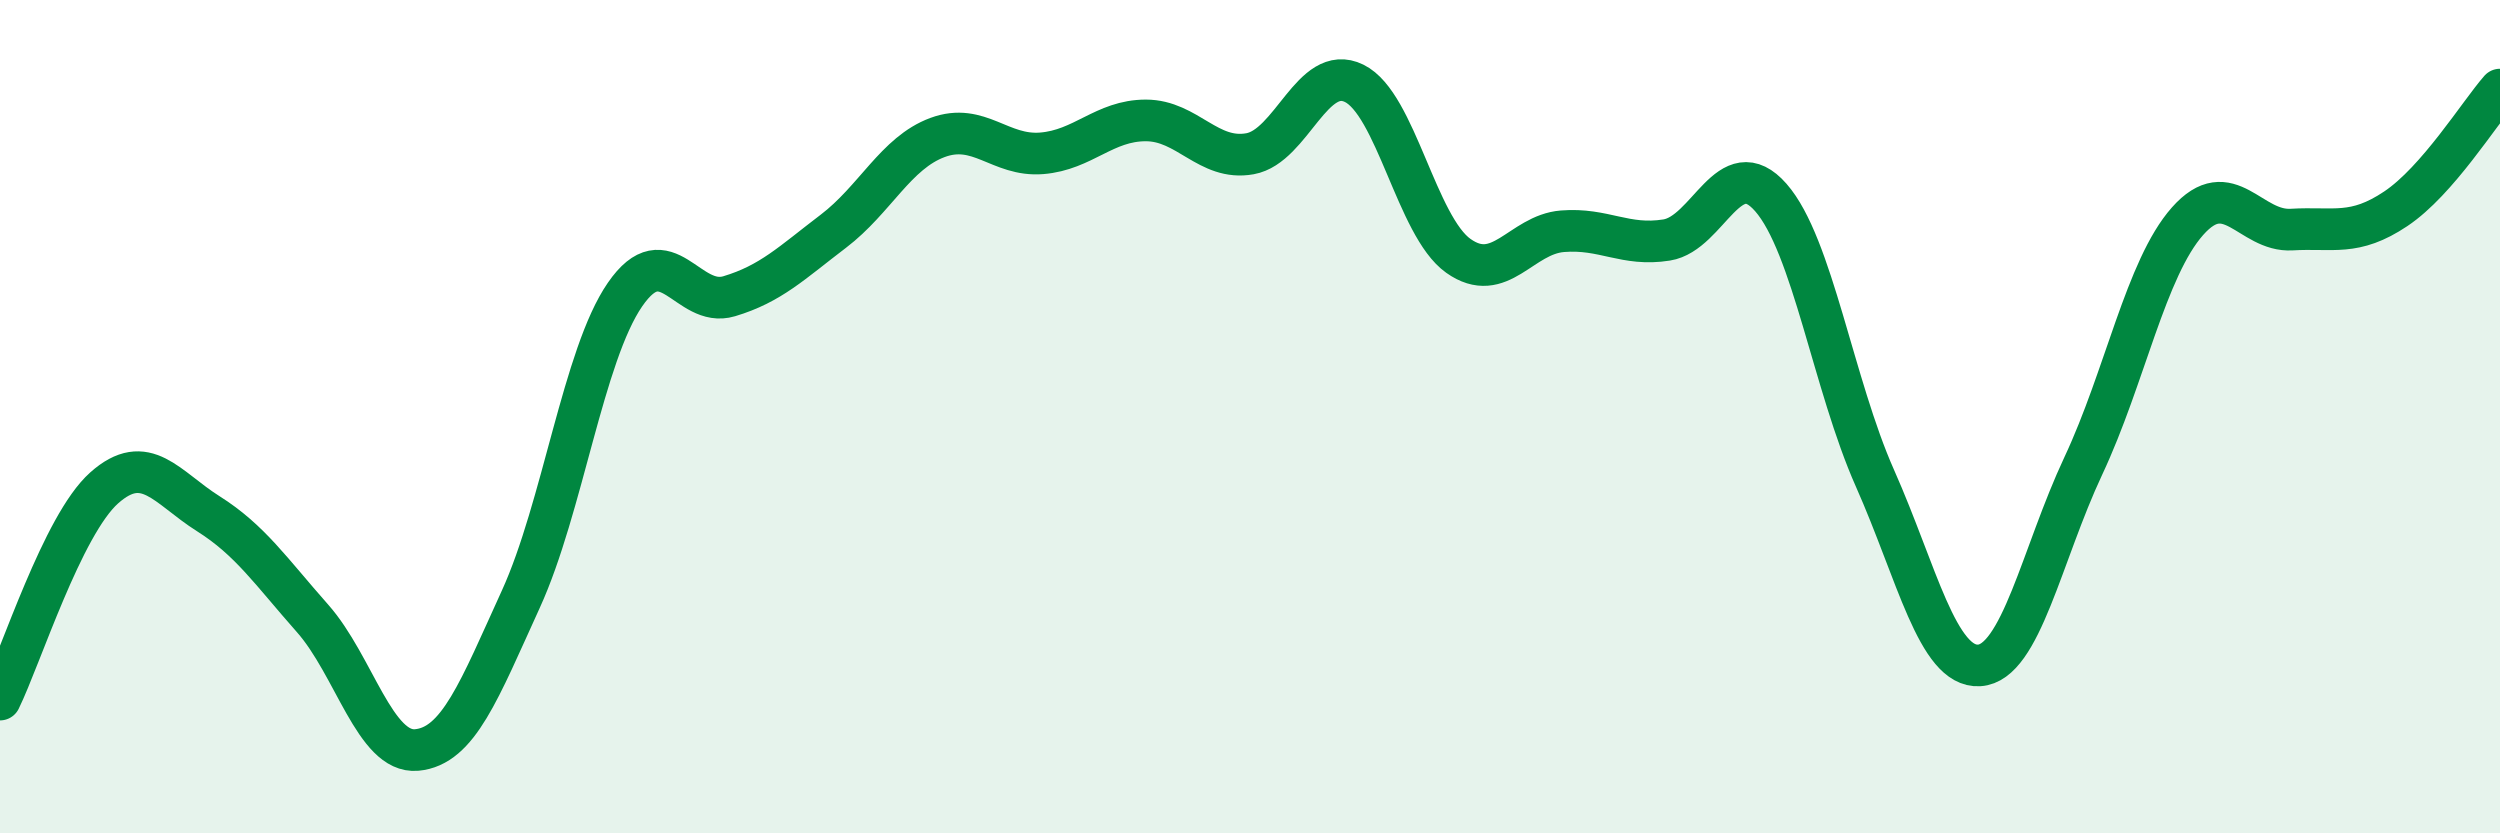
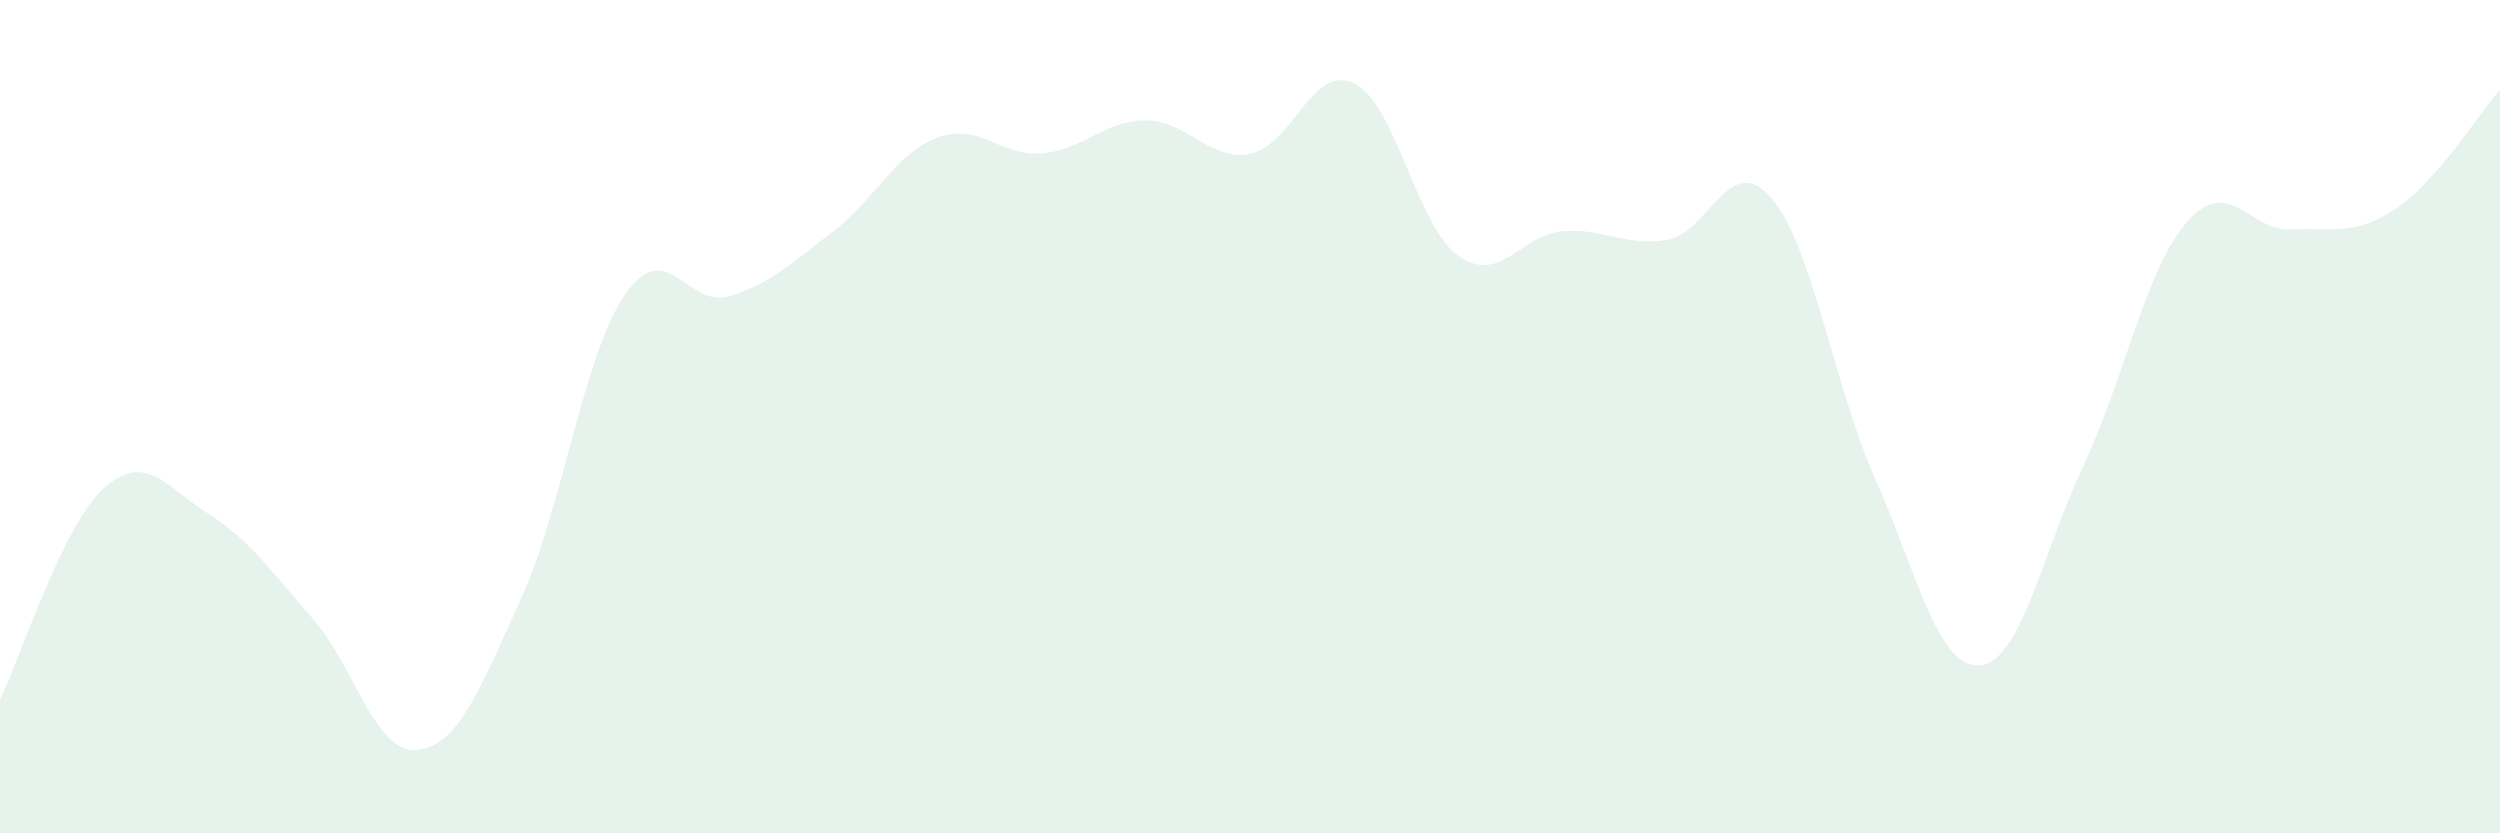
<svg xmlns="http://www.w3.org/2000/svg" width="60" height="20" viewBox="0 0 60 20">
  <path d="M 0,16.79 C 0.5,15.77 1.5,12.6 2.5,11.71 C 3.5,10.82 4,11.7 5,12.33 C 6,12.96 6.5,13.71 7.5,14.84 C 8.5,15.97 9,18.09 10,18 C 11,17.91 11.5,16.57 12.5,14.38 C 13.5,12.19 14,8.52 15,7.07 C 16,5.62 16.5,7.41 17.5,7.11 C 18.5,6.81 19,6.31 20,5.55 C 21,4.79 21.5,3.67 22.5,3.3 C 23.5,2.93 24,3.76 25,3.68 C 26,3.6 26.5,2.89 27.5,2.89 C 28.5,2.89 29,3.87 30,3.69 C 31,3.51 31.5,1.51 32.5,2 C 33.5,2.49 34,5.43 35,6.14 C 36,6.85 36.5,5.63 37.5,5.55 C 38.5,5.47 39,5.92 40,5.76 C 41,5.6 41.5,3.6 42.5,4.74 C 43.5,5.88 44,9.23 45,11.48 C 46,13.73 46.5,16.03 47.5,15.97 C 48.5,15.91 49,13.31 50,11.18 C 51,9.05 51.5,6.44 52.5,5.31 C 53.5,4.18 54,5.57 55,5.51 C 56,5.45 56.5,5.68 57.5,5.01 C 58.5,4.34 59.5,2.72 60,2.15L60 20L0 20Z" fill="#008740" opacity="0.1" stroke-linecap="round" stroke-linejoin="round" />
-   <path d="M 0,16.79 C 0.5,15.77 1.5,12.6 2.5,11.71 C 3.5,10.82 4,11.7 5,12.33 C 6,12.96 6.5,13.71 7.5,14.84 C 8.5,15.97 9,18.09 10,18 C 11,17.91 11.5,16.57 12.5,14.38 C 13.5,12.19 14,8.52 15,7.07 C 16,5.62 16.5,7.41 17.5,7.11 C 18.5,6.81 19,6.31 20,5.55 C 21,4.79 21.5,3.67 22.5,3.3 C 23.5,2.93 24,3.76 25,3.68 C 26,3.6 26.5,2.89 27.5,2.89 C 28.5,2.89 29,3.87 30,3.69 C 31,3.51 31.5,1.51 32.5,2 C 33.5,2.49 34,5.43 35,6.14 C 36,6.85 36.5,5.63 37.5,5.55 C 38.5,5.47 39,5.92 40,5.76 C 41,5.6 41.5,3.6 42.5,4.74 C 43.5,5.88 44,9.23 45,11.48 C 46,13.73 46.5,16.03 47.5,15.97 C 48.5,15.91 49,13.31 50,11.18 C 51,9.05 51.5,6.44 52.5,5.31 C 53.5,4.18 54,5.57 55,5.51 C 56,5.45 56.5,5.68 57.5,5.01 C 58.5,4.34 59.5,2.72 60,2.15" stroke="#008740" stroke-width="1" fill="none" stroke-linecap="round" stroke-linejoin="round" />
</svg>